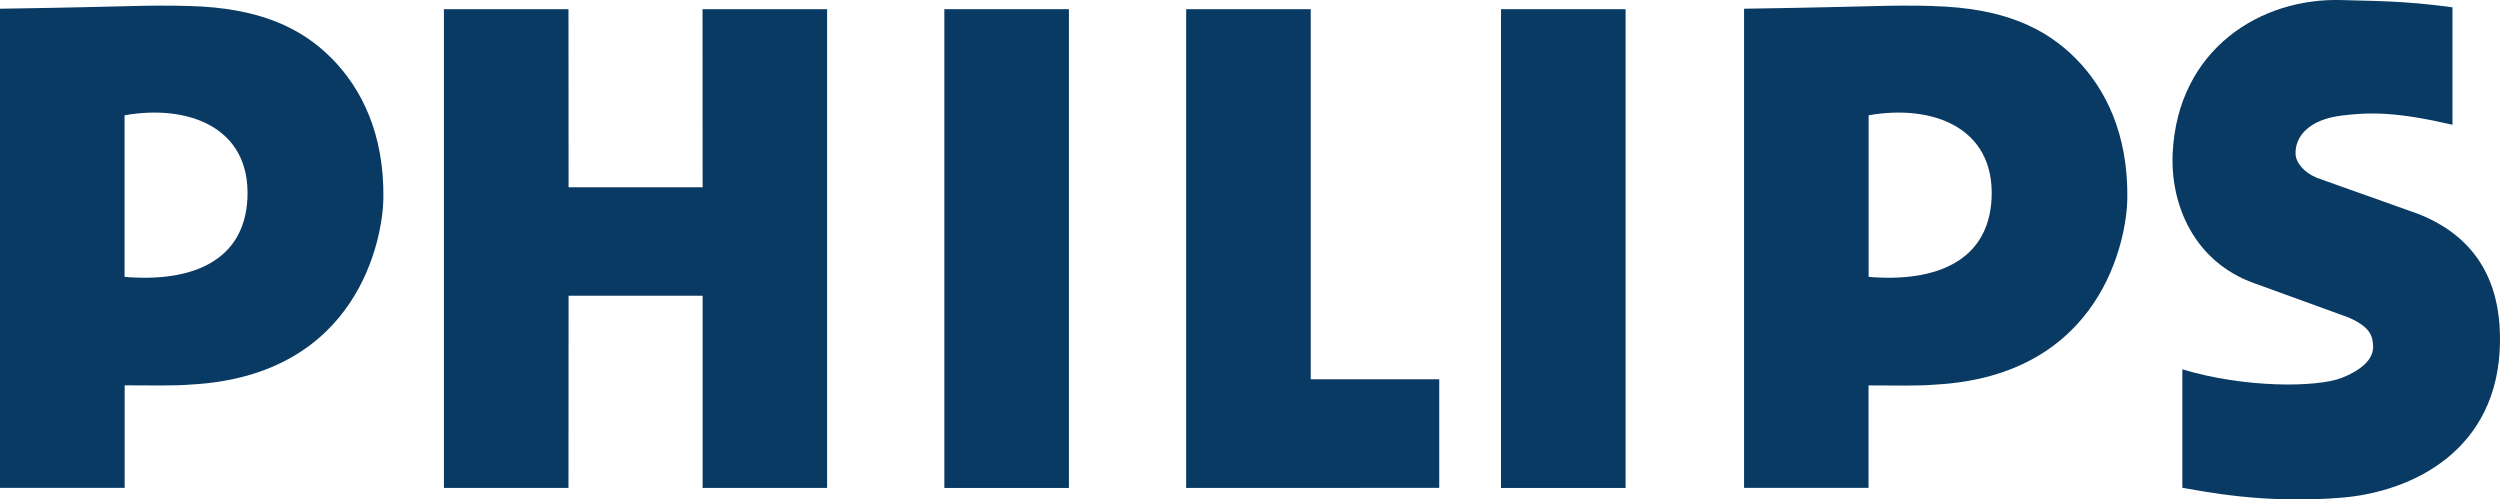
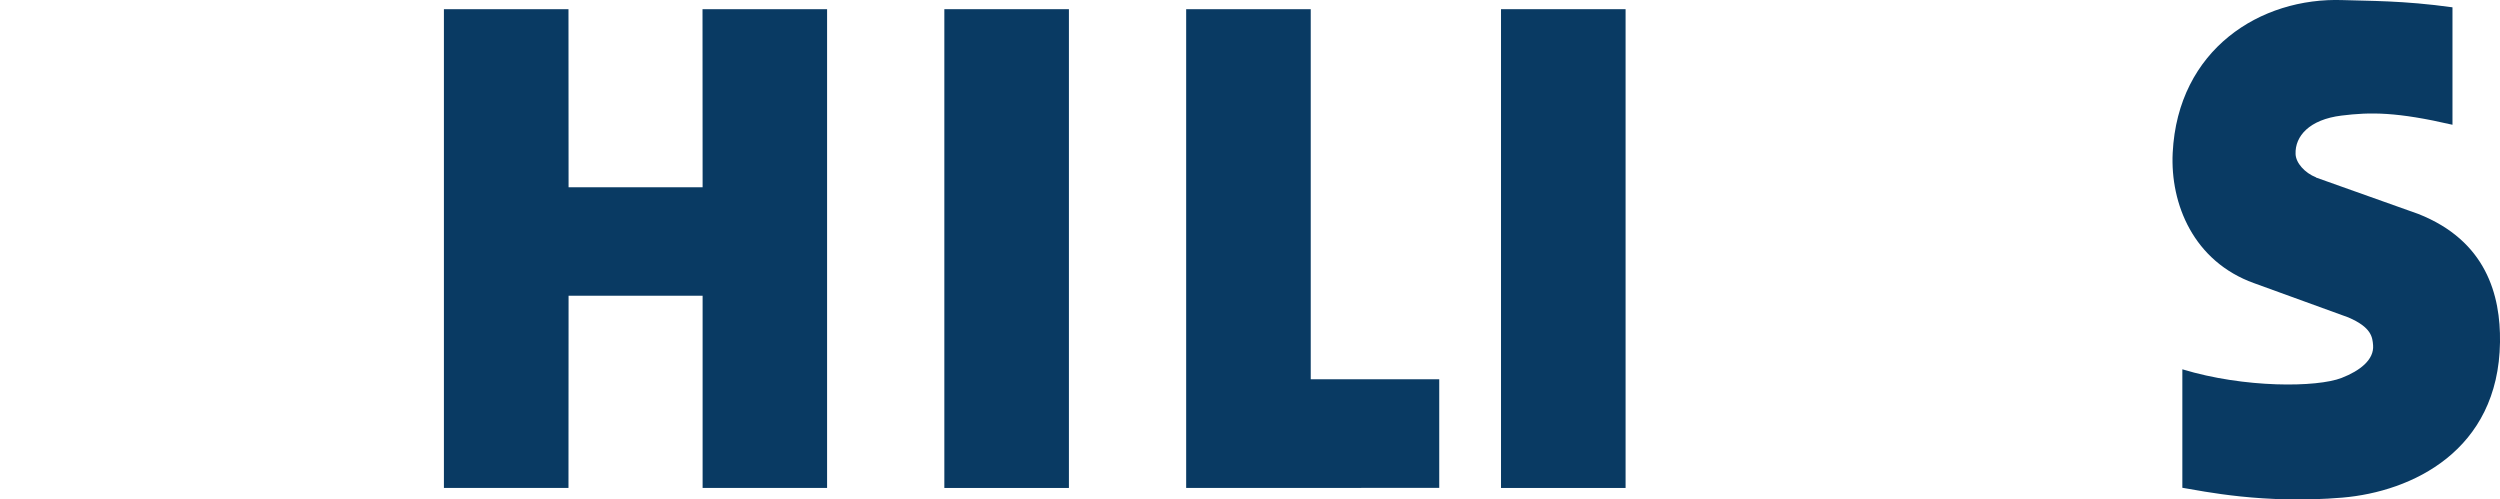
<svg xmlns="http://www.w3.org/2000/svg" id="Calque_2" viewBox="0 0 266.72 53.29">
  <defs>
    <style>
      .cls-1 {
        fill: #093a63;
      }
    </style>
  </defs>
  <g id="Calque_1-2" data-name="Calque_1">
    <g>
-       <path class="cls-1" d="M206.24.64c-4.86-.13-5.46.07-20.17.29v51.12h13.28s0-10.93,0-10.93c2.64.01,5.51.06,7.01-.08,18.04-.93,20.53-15.76,20.6-19.79.11-7-2.36-11.83-5.49-14.99-3.24-3.28-7.75-5.42-15.23-5.61ZM212.48,21.12c-.3,6.76-5.97,9.02-13.12,8.42v.02s0-17.26,0-17.26h0c6.71-1.19,13.45,1.22,13.12,8.82Z" />
      <path class="cls-1" d="M257.99,22.82l-10.9-3.88v-.02c-1.19-.47-2.15-1.53-2.18-2.49-.07-1.9,1.47-3.68,4.91-4.1,3.07-.38,5.87-.4,11.83.98V.78c-5.32-.74-8.98-.67-11.69-.77-8.8-.32-17.61,5.26-18.16,16.29-.27,5.46,2.22,11.59,8.68,13.91l10.05,3.65c2.5,1.07,2.58,2.13,2.65,2.97.12,1.54-1.38,2.72-3.36,3.49-2.61,1.02-10.35,1.1-16.99-.92v12.64c2.19.36,8.69,1.76,17.08,1.05,7.39-.63,16.65-4.98,16.81-16.59.07-5.01-1.47-10.82-8.73-13.68Z" />
      <polygon class="cls-1" points="74.96 19.98 60.66 19.98 60.65 .98 47.36 .98 47.36 52.06 60.65 52.06 60.66 31.55 74.96 31.55 74.96 52.06 88.24 52.06 88.24 .98 74.95 .98 74.96 19.98" />
      <rect class="cls-1" x="100.75" y=".98" width="13.29" height="51.08" />
      <rect class="cls-1" x="160.14" y=".98" width="13.29" height="51.08" />
      <polygon class="cls-1" points="139.84 .98 126.55 .98 126.55 52.06 153.55 52.05 153.55 40.46 139.84 40.46 139.84 .98" />
-       <path class="cls-1" d="M20.17.64c-4.87-.13-5.46.07-20.17.29v51.12h13.3s0-10.94,0-10.94c2.63.01,5.48.06,7-.08,18.04-.93,20.53-15.76,20.6-19.79.12-7-2.37-11.83-5.49-14.99-3.24-3.28-7.75-5.42-15.23-5.61ZM26.4,21.12c-.3,6.76-5.96,9.02-13.11,8.42h0s0-17.24,0-17.24c6.71-1.19,13.44,1.22,13.11,8.82Z" />
    </g>
  </g>
</svg>